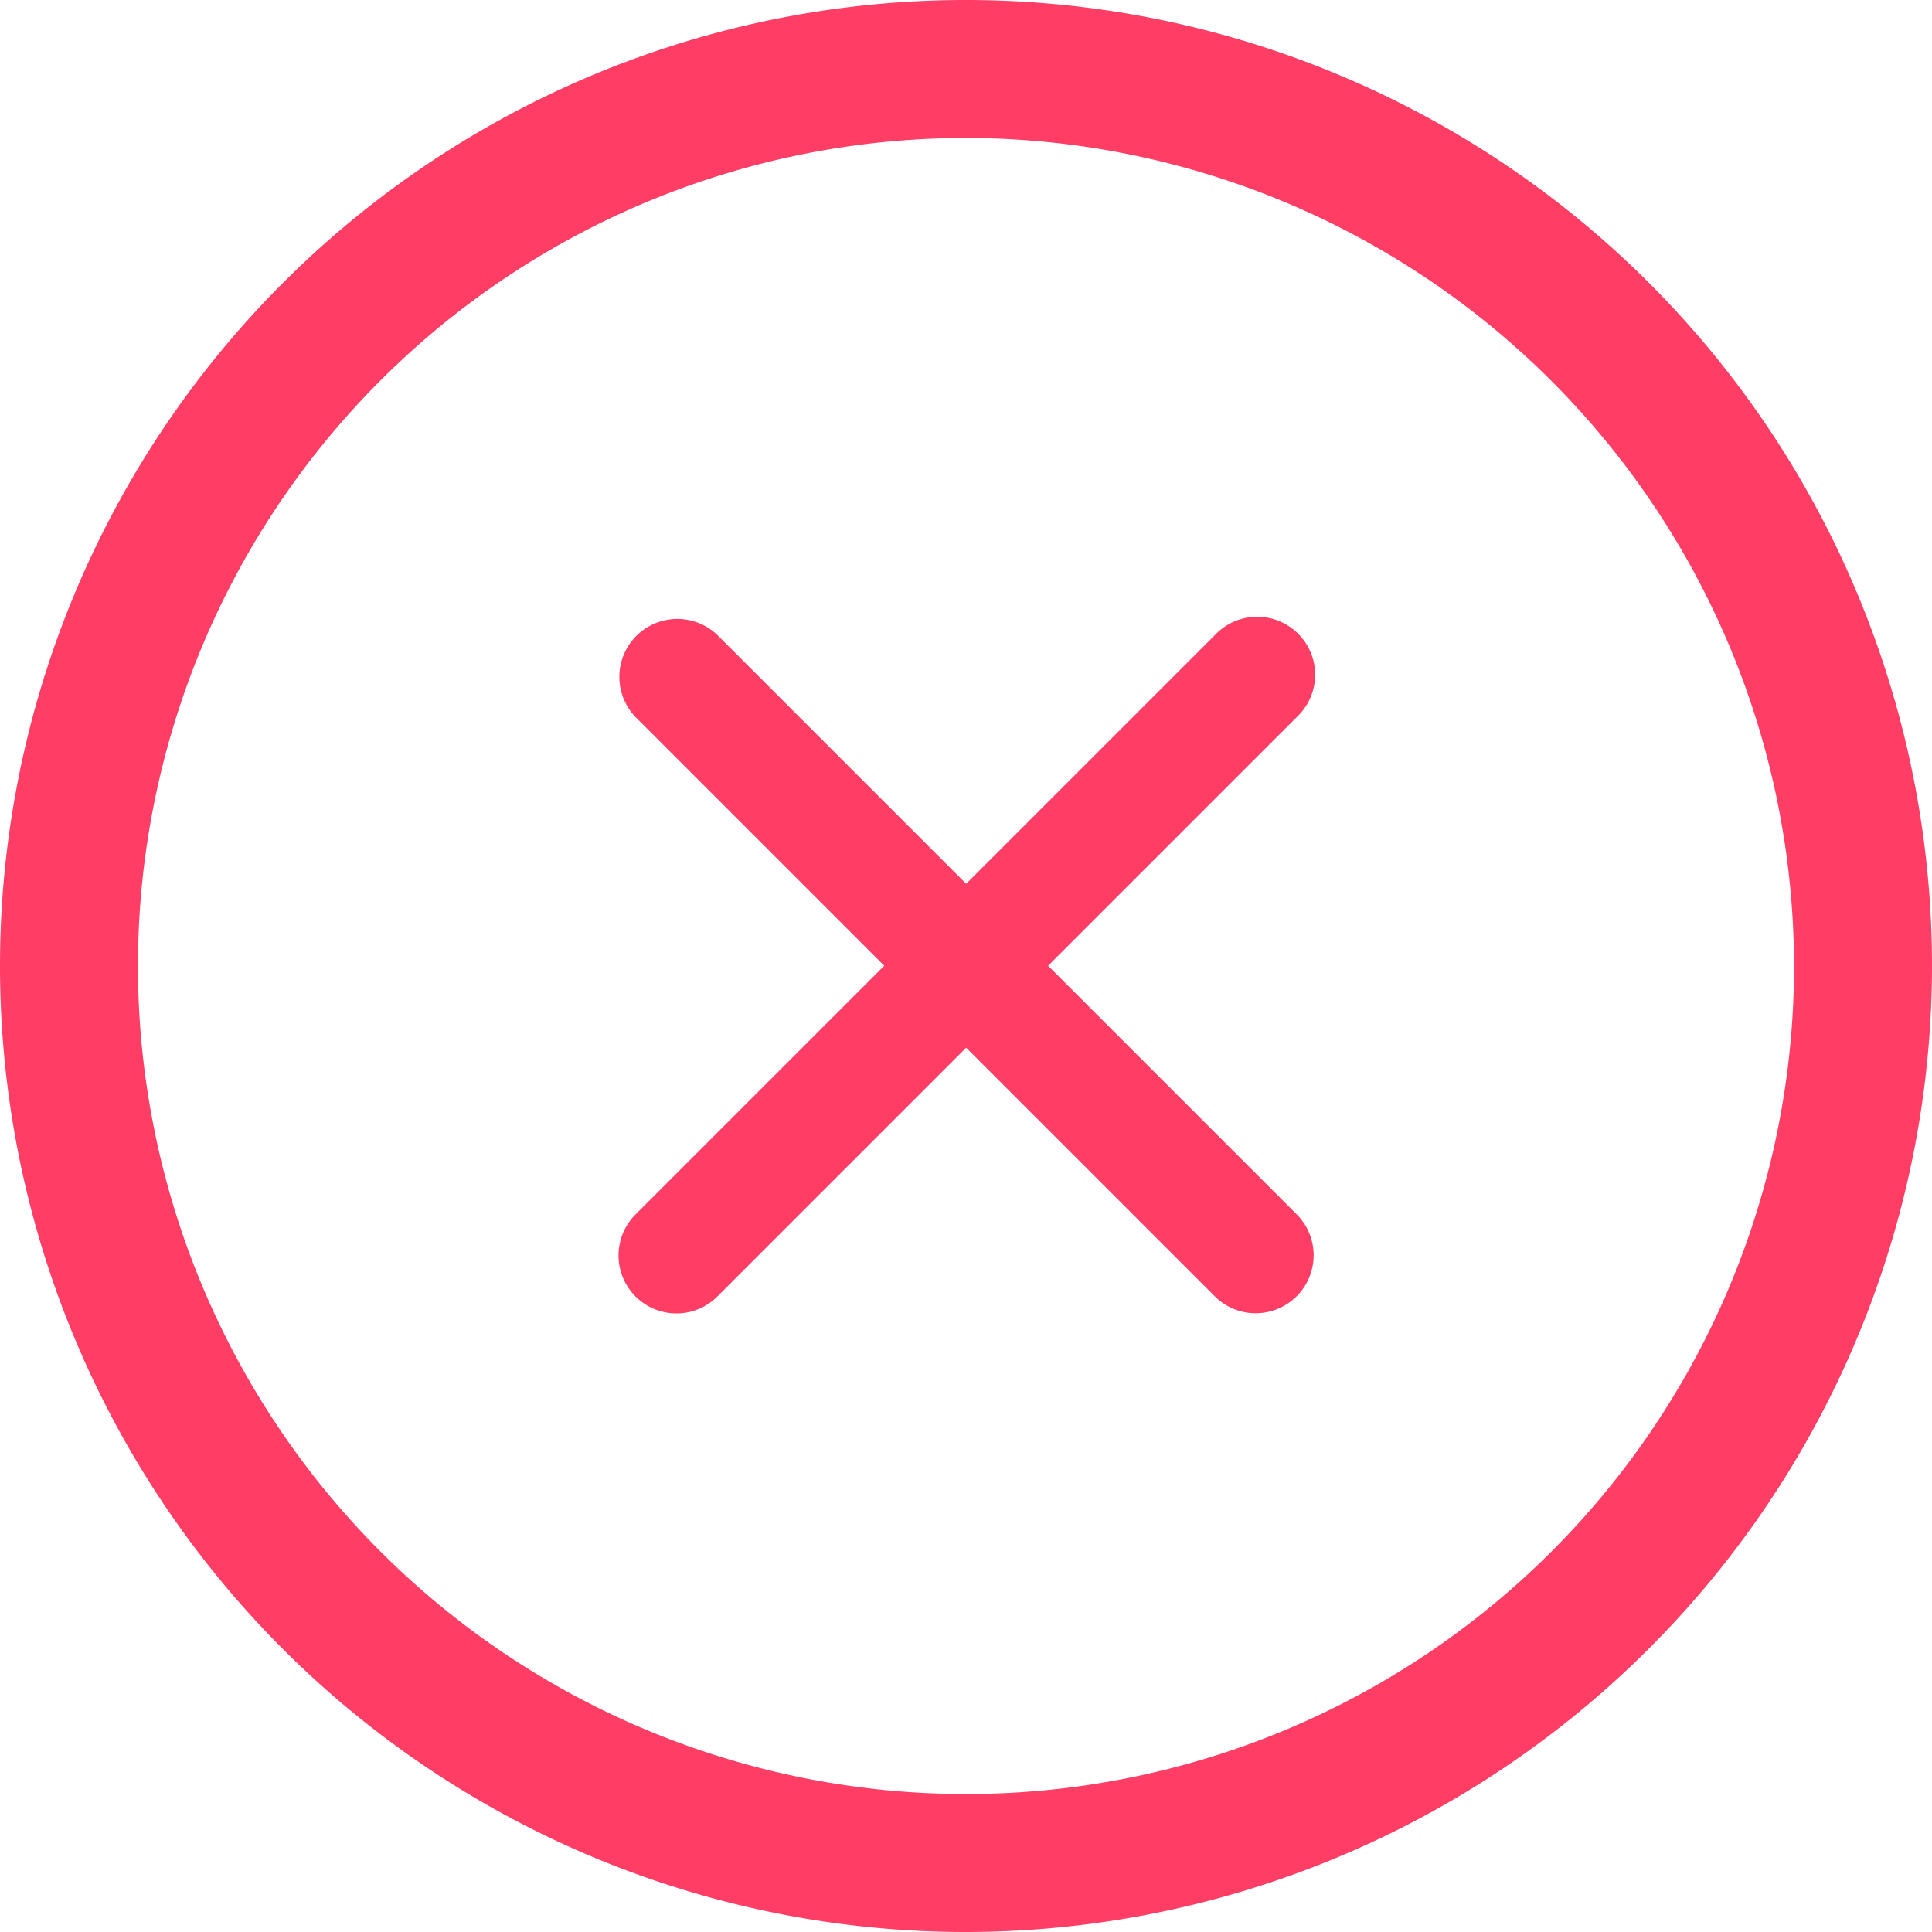
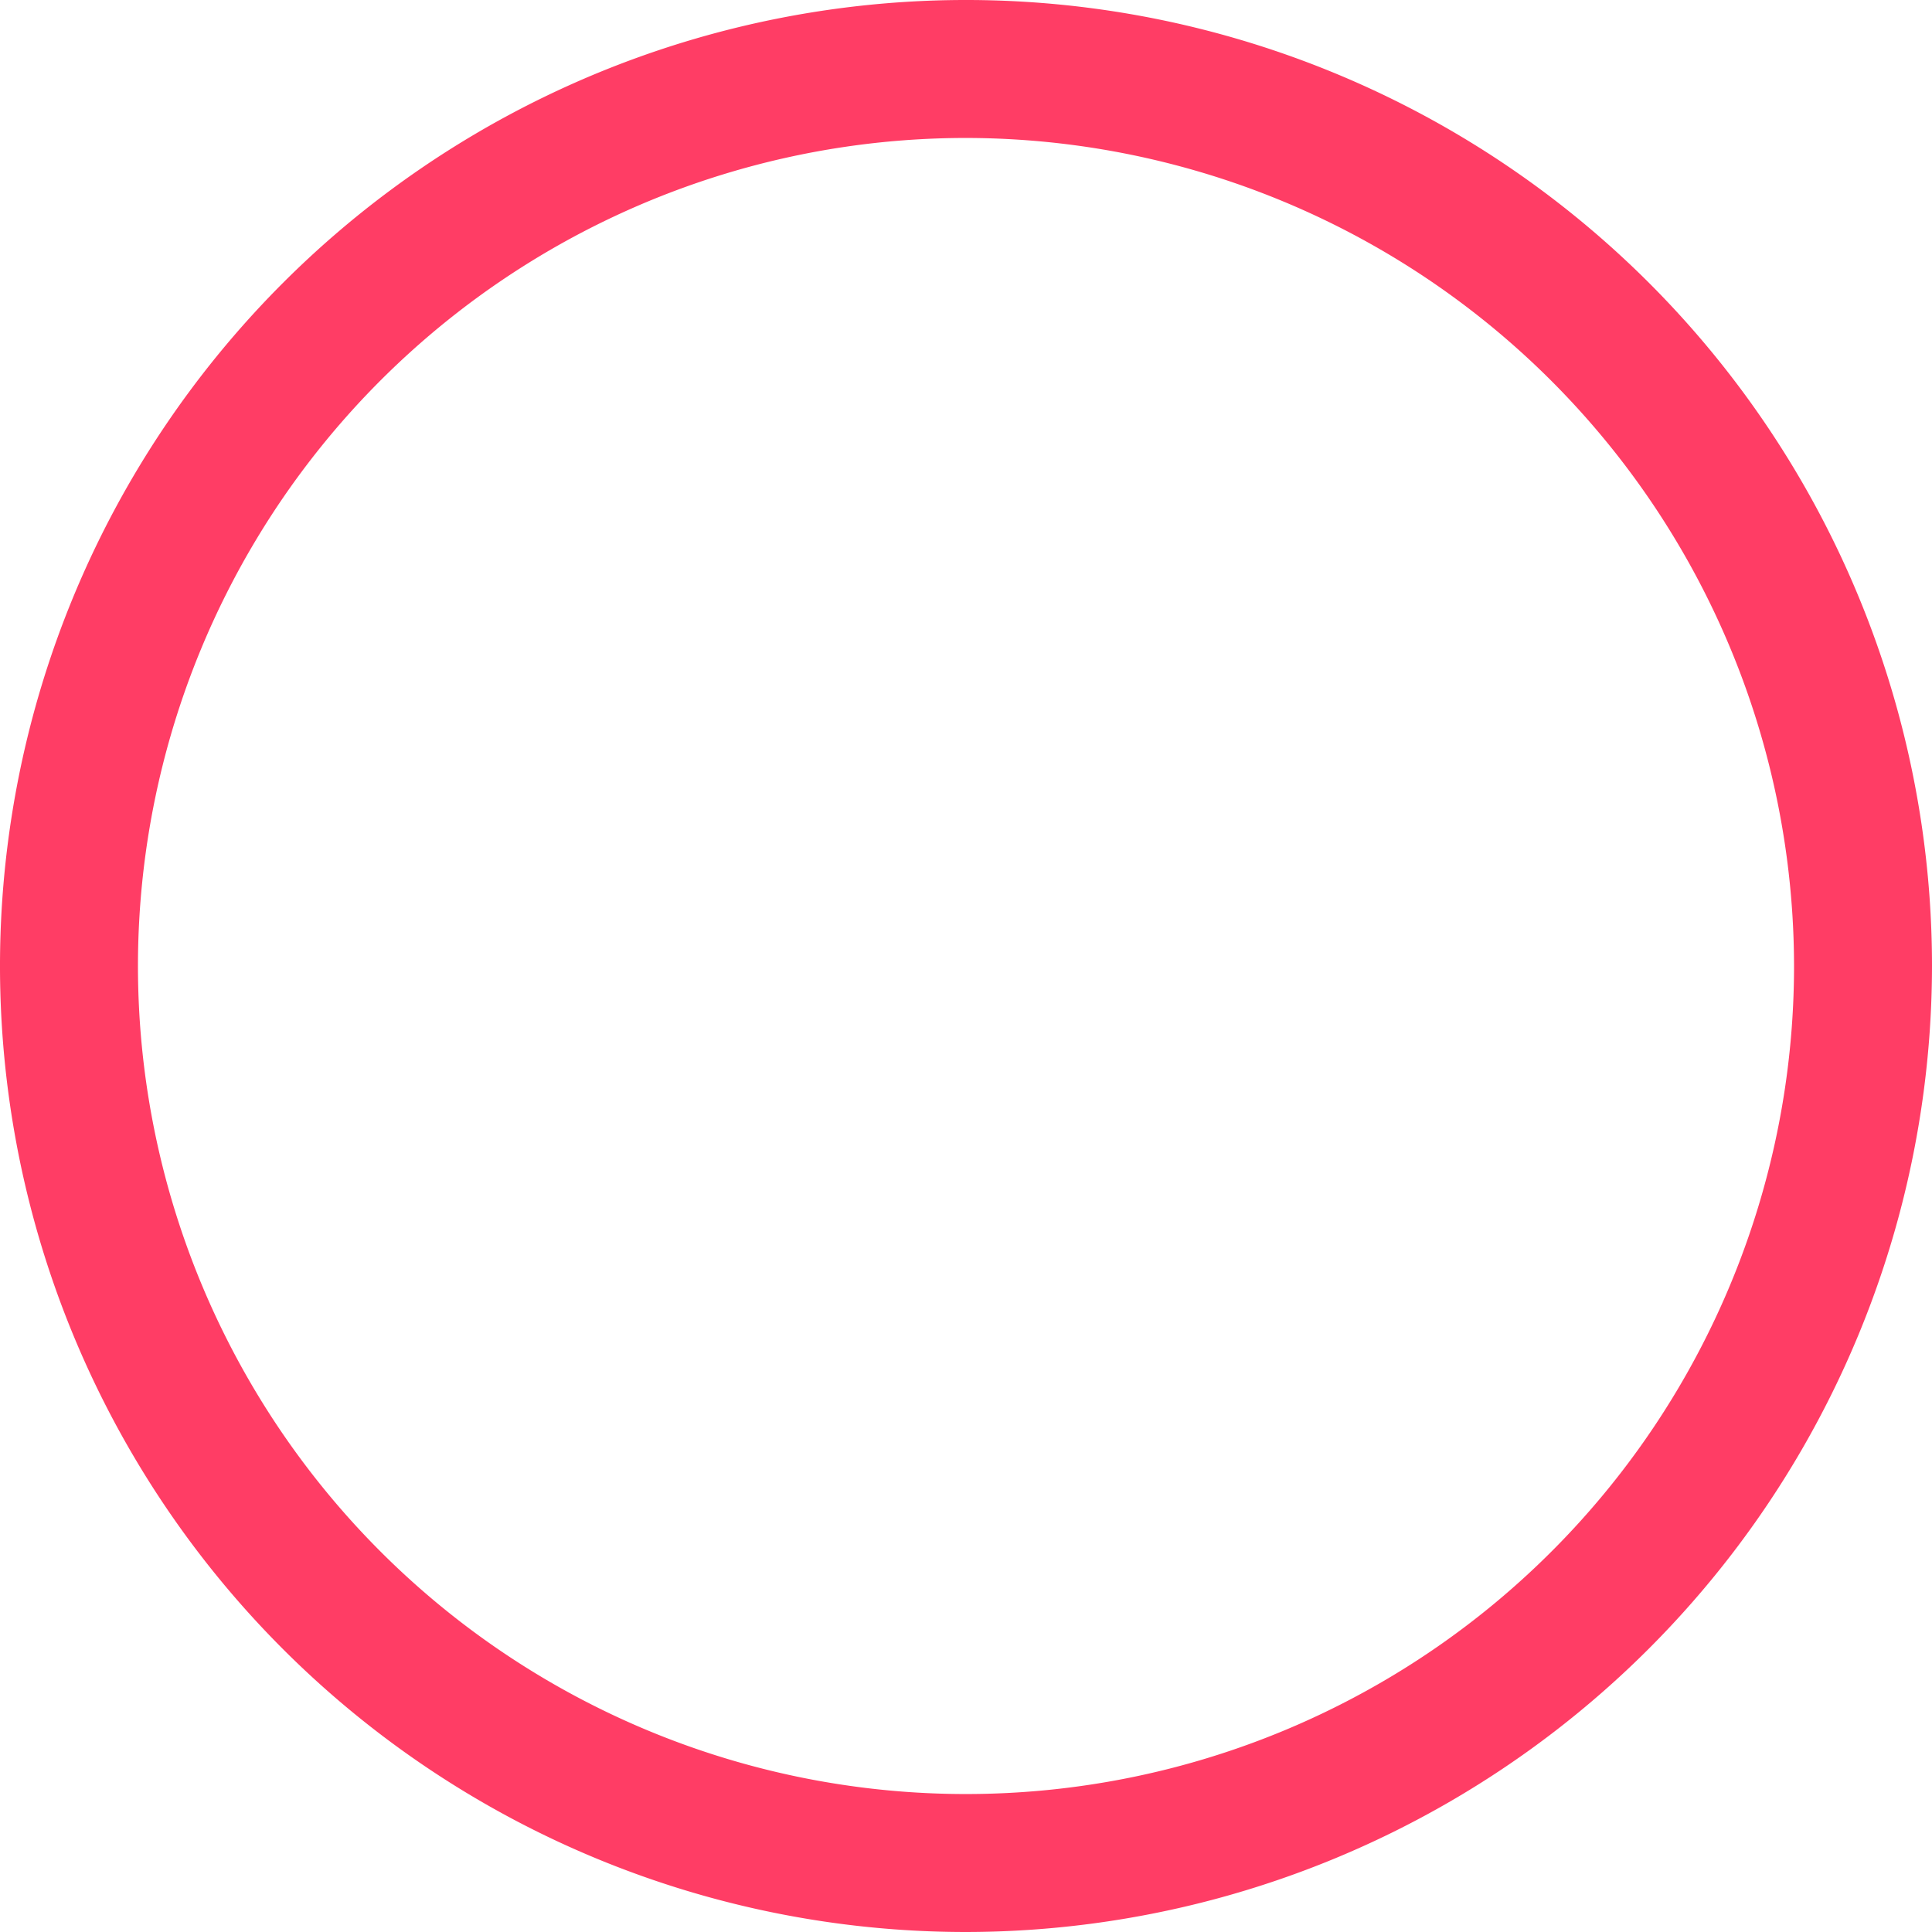
<svg xmlns="http://www.w3.org/2000/svg" id="x-mark" width="100%" height="100%" viewBox="0 0 22 22">
  <path id="Path_14135" data-name="Path 14135" d="M11,22A11,11,0,1,1,22,11,11.012,11.012,0,0,1,11,22ZM11,1.571A9.429,9.429,0,1,0,20.429,11,9.439,9.439,0,0,0,11,1.571Zm0,0" fill="#ff3d65" />
-   <path id="Path_14136" data-name="Path 14136" d="M153.543,154.2a.657.657,0,0,1-.466-.193l-6.6-6.6a.66.66,0,0,1,.933-.933l6.6,6.6a.66.66,0,0,1-.466,1.126Zm0,0" transform="translate(-139.244 -139.246)" fill="#ff3d65" />
-   <path id="Path_14137" data-name="Path 14137" d="M146.946,154.2a.66.66,0,0,1-.466-1.126l6.6-6.6a.66.66,0,1,1,.933.933l-6.6,6.6A.657.657,0,0,1,146.946,154.2Zm0,0" transform="translate(-139.244 -139.244)" fill="#ff3d65" />
</svg>